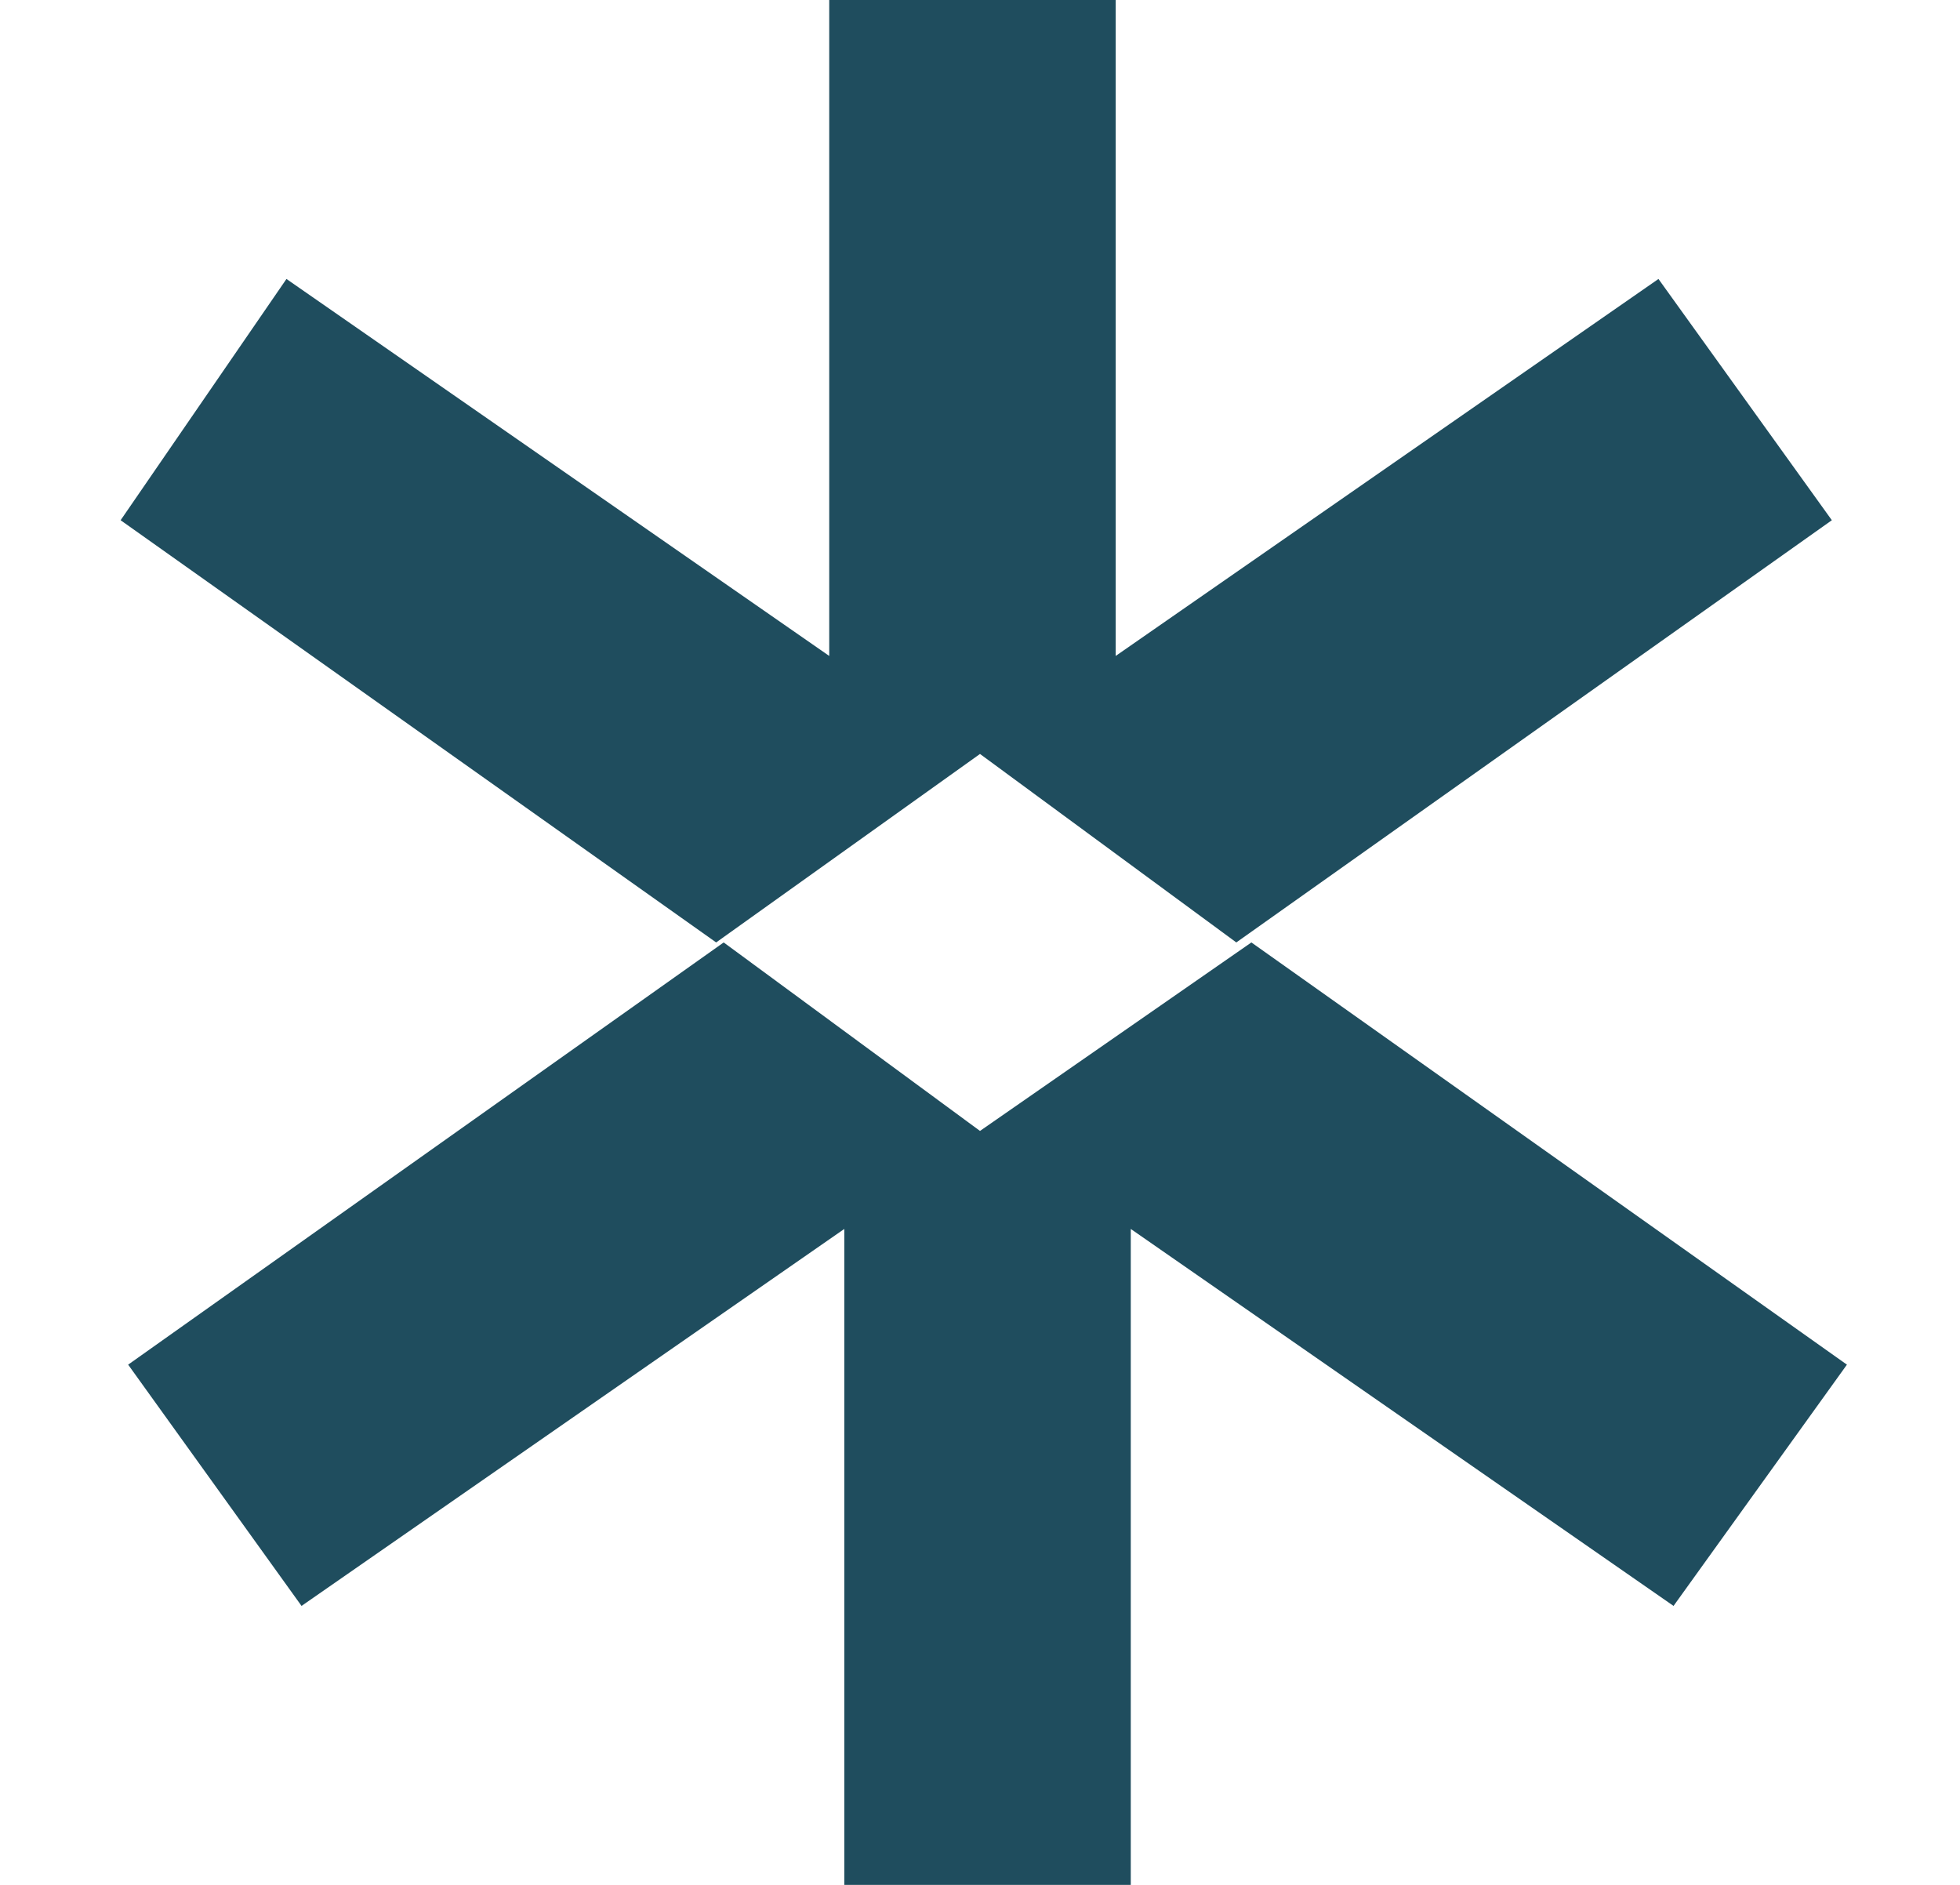
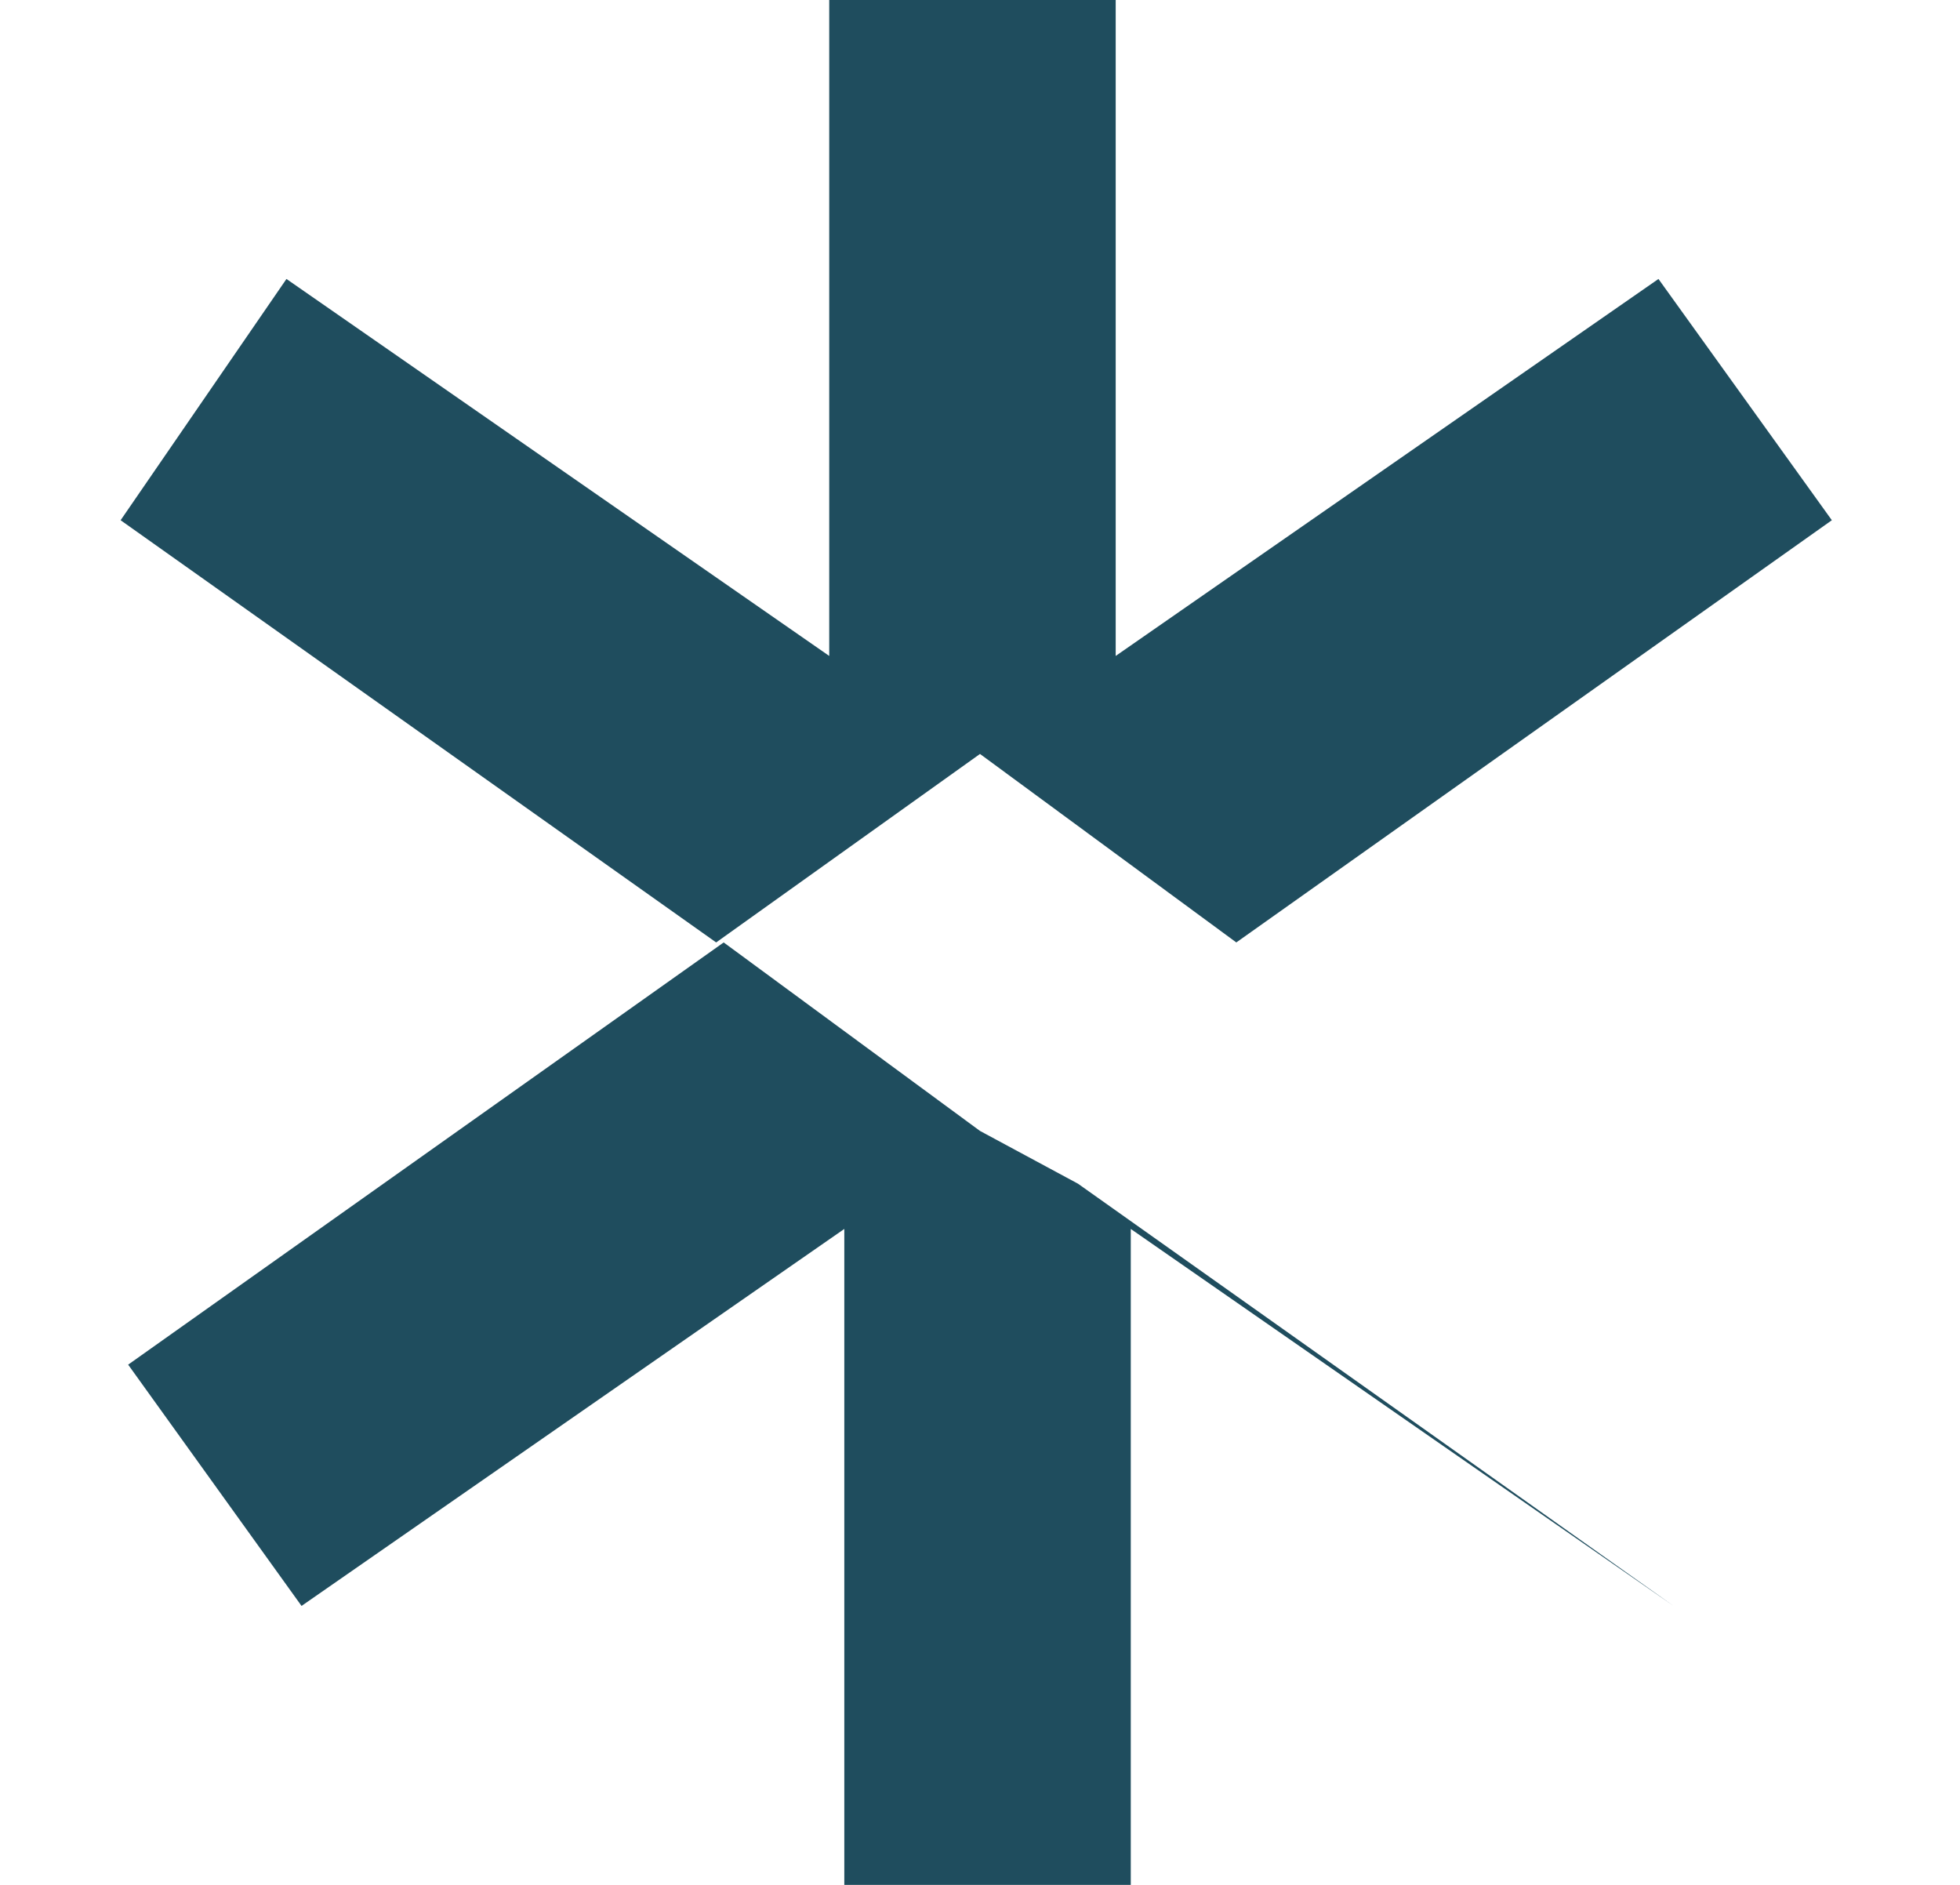
<svg xmlns="http://www.w3.org/2000/svg" version="1.1" id="Layer_1" x="0px" y="0px" viewBox="0 0 26 25" style="enable-background:new 0 0 26 25;" xml:space="preserve">
  <style type="text/css">
	.st0{fill:#1F4D5E;}
</style>
-   <path class="st0" d="M13,10l3.4,2.5l7.9-5.6l-2.3-3.2l-7.2,5V0H11v8.7l-7.2-5L1.6,6.9l7.9,5.6L13,10z M13,15l-3.4-2.5l-7.9,5.6  l2.3,3.2l7.2-5V25H15v-8.7l7.2,5l2.3-3.2l-7.9-5.6L13,15z" />
+   <path class="st0" d="M13,10l3.4,2.5l7.9-5.6l-2.3-3.2l-7.2,5V0H11v8.7l-7.2-5L1.6,6.9l7.9,5.6L13,10z M13,15l-3.4-2.5l-7.9,5.6  l2.3,3.2l7.2-5V25H15v-8.7l7.2,5l-7.9-5.6L13,15z" />
</svg>